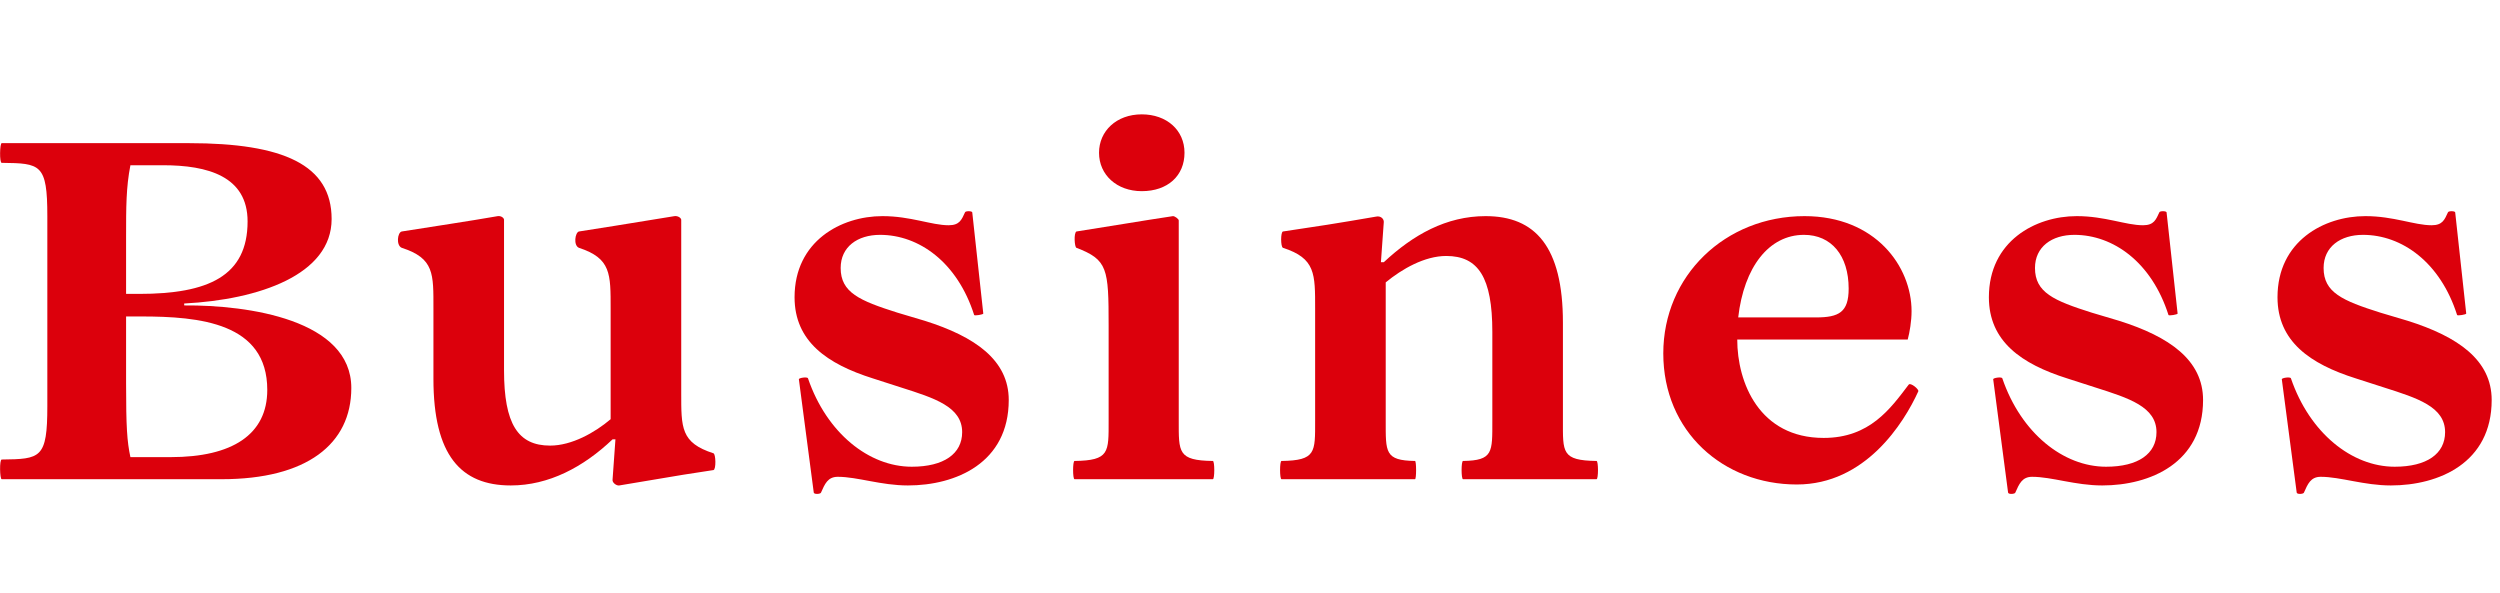
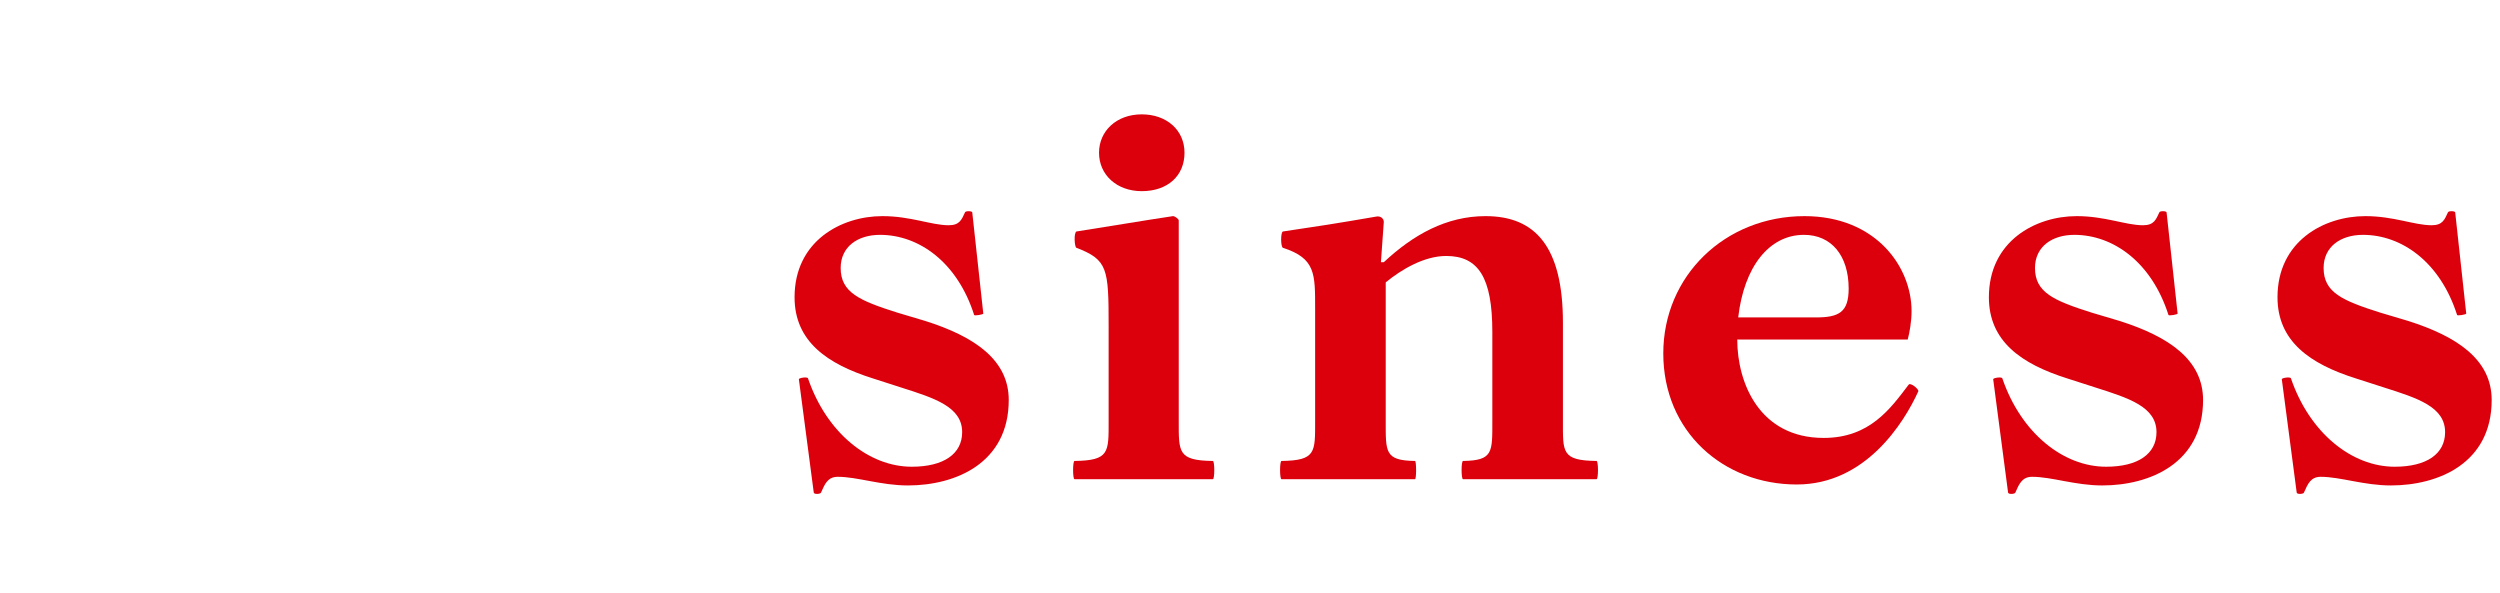
<svg xmlns="http://www.w3.org/2000/svg" width="100%" height="100%" viewBox="0 0 177 42" version="1.1" xml:space="preserve" style="fill-rule:evenodd;clip-rule:evenodd;stroke-linejoin:round;stroke-miterlimit:2;">
  <g transform="matrix(1,0,0,1,-315,-101.9)">
    <g id="アートボード9" transform="matrix(1,0,0,1.562,-0.006,-70.038)">
      <rect x="315.006" y="110.048" width="176.405" height="26.882" style="fill:none;" />
      <clipPath id="_clip1">
        <rect x="315.006" y="110.048" width="176.405" height="26.882" />
      </clipPath>
      <g clip-path="url(#_clip1)">
        <g transform="matrix(1,0,0,0.64,0.006,44.828)">
          <g transform="matrix(34,0,0,34,313.489,135.888)">
-             <path d="M0.506,-0C0.683,-0 0.776,-0.073 0.776,-0.19C0.776,-0.332 0.562,-0.363 0.428,-0.362L0.428,-0.366C0.584,-0.374 0.735,-0.426 0.735,-0.542C0.735,-0.655 0.634,-0.7 0.438,-0.7L0.048,-0.7C0.044,-0.7 0.043,-0.659 0.048,-0.659C0.129,-0.658 0.143,-0.657 0.143,-0.548L0.143,-0.152C0.143,-0.043 0.129,-0.042 0.048,-0.041C0.043,-0.041 0.044,-0 0.048,-0L0.506,-0ZM0.307,-0.386L0.307,-0.504C0.307,-0.567 0.307,-0.608 0.316,-0.654L0.384,-0.654C0.477,-0.654 0.56,-0.631 0.56,-0.537C0.56,-0.423 0.478,-0.386 0.334,-0.386L0.307,-0.386ZM0.307,-0.339L0.338,-0.339C0.46,-0.339 0.601,-0.326 0.601,-0.186C0.601,-0.093 0.528,-0.046 0.4,-0.046L0.316,-0.046C0.309,-0.079 0.307,-0.108 0.307,-0.2L0.307,-0.339Z" style="fill:rgb(220,0,12);fill-rule:nonzero;" />
-           </g>
+             </g>
          <g transform="matrix(34,0,0,34,343.035,135.888)">
-             <path d="M0.594,-0.18L0.594,-0.539C0.595,-0.544 0.587,-0.549 0.58,-0.548C0.45,-0.527 0.44,-0.525 0.381,-0.516C0.373,-0.514 0.369,-0.487 0.381,-0.482C0.448,-0.46 0.447,-0.428 0.447,-0.355L0.447,-0.125C0.414,-0.097 0.366,-0.07 0.321,-0.07C0.254,-0.07 0.225,-0.115 0.225,-0.227L0.225,-0.539C0.226,-0.544 0.219,-0.549 0.212,-0.548C0.149,-0.537 0.081,-0.527 0.012,-0.516C0.003,-0.514 0,-0.487 0.012,-0.482C0.08,-0.46 0.078,-0.428 0.078,-0.355L0.078,-0.209C0.078,-0.05 0.135,0.013 0.239,0.013C0.318,0.013 0.39,-0.025 0.451,-0.083L0.457,-0.083L0.451,0.001C0.45,0.007 0.459,0.014 0.465,0.013C0.62,-0.013 0.601,-0.01 0.661,-0.019C0.667,-0.02 0.666,-0.053 0.661,-0.054C0.593,-0.076 0.594,-0.107 0.594,-0.18Z" style="fill:rgb(220,0,12);fill-rule:nonzero;" />
-           </g>
+             </g>
          <g transform="matrix(34,0,0,34,369.317,135.888)">
            <path d="M0.293,0.013C0.393,0.013 0.503,-0.034 0.503,-0.165C0.503,-0.248 0.433,-0.297 0.328,-0.33L0.271,-0.347C0.192,-0.372 0.153,-0.389 0.153,-0.44C0.153,-0.484 0.188,-0.509 0.235,-0.509C0.316,-0.509 0.396,-0.452 0.431,-0.342C0.432,-0.34 0.45,-0.343 0.45,-0.345L0.427,-0.556C0.426,-0.559 0.413,-0.559 0.412,-0.556C0.405,-0.541 0.401,-0.529 0.378,-0.529C0.342,-0.529 0.299,-0.548 0.24,-0.548C0.154,-0.548 0.057,-0.496 0.057,-0.379C0.057,-0.287 0.125,-0.24 0.22,-0.21L0.279,-0.191C0.348,-0.169 0.406,-0.151 0.406,-0.098C0.406,-0.053 0.368,-0.026 0.301,-0.026C0.212,-0.026 0.124,-0.096 0.085,-0.21C0.084,-0.214 0.065,-0.211 0.066,-0.208L0.097,0.028C0.098,0.032 0.111,0.031 0.112,0.028C0.12,0.01 0.126,-0.005 0.147,-0.005C0.188,-0.005 0.237,0.013 0.293,0.013Z" style="fill:rgb(220,0,12);fill-rule:nonzero;" />
          </g>
          <g transform="matrix(34,0,0,34,389.751,135.888)">
            <path d="M0.179,-0.6C0.233,-0.6 0.268,-0.632 0.268,-0.68C0.268,-0.727 0.231,-0.76 0.179,-0.76C0.126,-0.76 0.09,-0.725 0.09,-0.68C0.09,-0.634 0.127,-0.6 0.179,-0.6ZM0.039,-0L0.327,-0C0.331,-0 0.331,-0.038 0.327,-0.038C0.254,-0.039 0.256,-0.056 0.256,-0.122L0.256,-0.539C0.256,-0.542 0.248,-0.548 0.244,-0.548C0.177,-0.538 0.108,-0.526 0.043,-0.516C0.037,-0.513 0.039,-0.483 0.043,-0.482C0.108,-0.457 0.11,-0.439 0.11,-0.32L0.11,-0.122C0.11,-0.056 0.112,-0.039 0.039,-0.038C0.035,-0.038 0.035,-0 0.039,-0Z" style="fill:rgb(220,0,12);fill-rule:nonzero;" />
          </g>
          <g transform="matrix(34,0,0,34,404.405,135.888)">
            <path d="M0.039,-0L0.317,-0C0.32,-0 0.32,-0.038 0.317,-0.038C0.254,-0.039 0.256,-0.056 0.256,-0.122L0.256,-0.41C0.29,-0.438 0.337,-0.465 0.382,-0.465C0.449,-0.465 0.478,-0.42 0.478,-0.307L0.478,-0.122C0.478,-0.056 0.48,-0.039 0.417,-0.038C0.413,-0.038 0.413,-0 0.417,-0L0.695,-0C0.699,-0 0.699,-0.038 0.695,-0.038C0.622,-0.039 0.625,-0.056 0.625,-0.122L0.625,-0.326C0.625,-0.485 0.567,-0.548 0.464,-0.548C0.382,-0.548 0.313,-0.509 0.252,-0.452L0.246,-0.452L0.252,-0.536C0.252,-0.543 0.245,-0.549 0.236,-0.547C0.155,-0.533 0.11,-0.526 0.042,-0.516C0.037,-0.515 0.037,-0.484 0.042,-0.482C0.11,-0.46 0.109,-0.428 0.109,-0.355L0.109,-0.122C0.109,-0.056 0.111,-0.039 0.039,-0.038C0.035,-0.038 0.035,-0 0.039,-0Z" style="fill:rgb(220,0,12);fill-rule:nonzero;" />
          </g>
          <g transform="matrix(34,0,0,34,431.469,135.888)">
            <path d="M0.549,-0.197C0.511,-0.147 0.468,-0.086 0.372,-0.086C0.238,-0.086 0.192,-0.201 0.192,-0.291L0.547,-0.291C0.551,-0.306 0.555,-0.329 0.555,-0.35C0.555,-0.443 0.48,-0.548 0.332,-0.548C0.167,-0.548 0.038,-0.424 0.038,-0.262C0.038,-0.099 0.163,0.011 0.316,0.011C0.459,0.011 0.539,-0.117 0.569,-0.183C0.571,-0.187 0.553,-0.202 0.549,-0.197ZM0.331,-0.509C0.388,-0.509 0.424,-0.466 0.424,-0.397C0.424,-0.348 0.404,-0.337 0.356,-0.337L0.194,-0.337C0.206,-0.442 0.258,-0.509 0.331,-0.509Z" style="fill:rgb(220,0,12);fill-rule:nonzero;" />
          </g>
          <g transform="matrix(34,0,0,34,453.875,135.888)">
            <path d="M0.293,0.013C0.393,0.013 0.503,-0.034 0.503,-0.165C0.503,-0.248 0.433,-0.297 0.328,-0.33L0.271,-0.347C0.192,-0.372 0.153,-0.389 0.153,-0.44C0.153,-0.484 0.188,-0.509 0.235,-0.509C0.316,-0.509 0.396,-0.452 0.431,-0.342C0.432,-0.34 0.45,-0.343 0.45,-0.345L0.427,-0.556C0.426,-0.559 0.413,-0.559 0.412,-0.556C0.405,-0.541 0.401,-0.529 0.378,-0.529C0.342,-0.529 0.299,-0.548 0.24,-0.548C0.154,-0.548 0.057,-0.496 0.057,-0.379C0.057,-0.287 0.125,-0.24 0.22,-0.21L0.279,-0.191C0.348,-0.169 0.406,-0.151 0.406,-0.098C0.406,-0.053 0.368,-0.026 0.301,-0.026C0.212,-0.026 0.124,-0.096 0.085,-0.21C0.084,-0.214 0.065,-0.211 0.066,-0.208L0.097,0.028C0.098,0.032 0.111,0.031 0.112,0.028C0.12,0.01 0.126,-0.005 0.147,-0.005C0.188,-0.005 0.237,0.013 0.293,0.013Z" style="fill:rgb(220,0,12);fill-rule:nonzero;" />
          </g>
          <g transform="matrix(34,0,0,34,474.309,135.888)">
            <path d="M0.293,0.013C0.393,0.013 0.503,-0.034 0.503,-0.165C0.503,-0.248 0.433,-0.297 0.328,-0.33L0.271,-0.347C0.192,-0.372 0.153,-0.389 0.153,-0.44C0.153,-0.484 0.188,-0.509 0.235,-0.509C0.316,-0.509 0.396,-0.452 0.431,-0.342C0.432,-0.34 0.45,-0.343 0.45,-0.345L0.427,-0.556C0.426,-0.559 0.413,-0.559 0.412,-0.556C0.405,-0.541 0.401,-0.529 0.378,-0.529C0.342,-0.529 0.299,-0.548 0.24,-0.548C0.154,-0.548 0.057,-0.496 0.057,-0.379C0.057,-0.287 0.125,-0.24 0.22,-0.21L0.279,-0.191C0.348,-0.169 0.406,-0.151 0.406,-0.098C0.406,-0.053 0.368,-0.026 0.301,-0.026C0.212,-0.026 0.124,-0.096 0.085,-0.21C0.084,-0.214 0.065,-0.211 0.066,-0.208L0.097,0.028C0.098,0.032 0.111,0.031 0.112,0.028C0.12,0.01 0.126,-0.005 0.147,-0.005C0.188,-0.005 0.237,0.013 0.293,0.013Z" style="fill:rgb(220,0,12);fill-rule:nonzero;" />
          </g>
        </g>
      </g>
    </g>
  </g>
</svg>